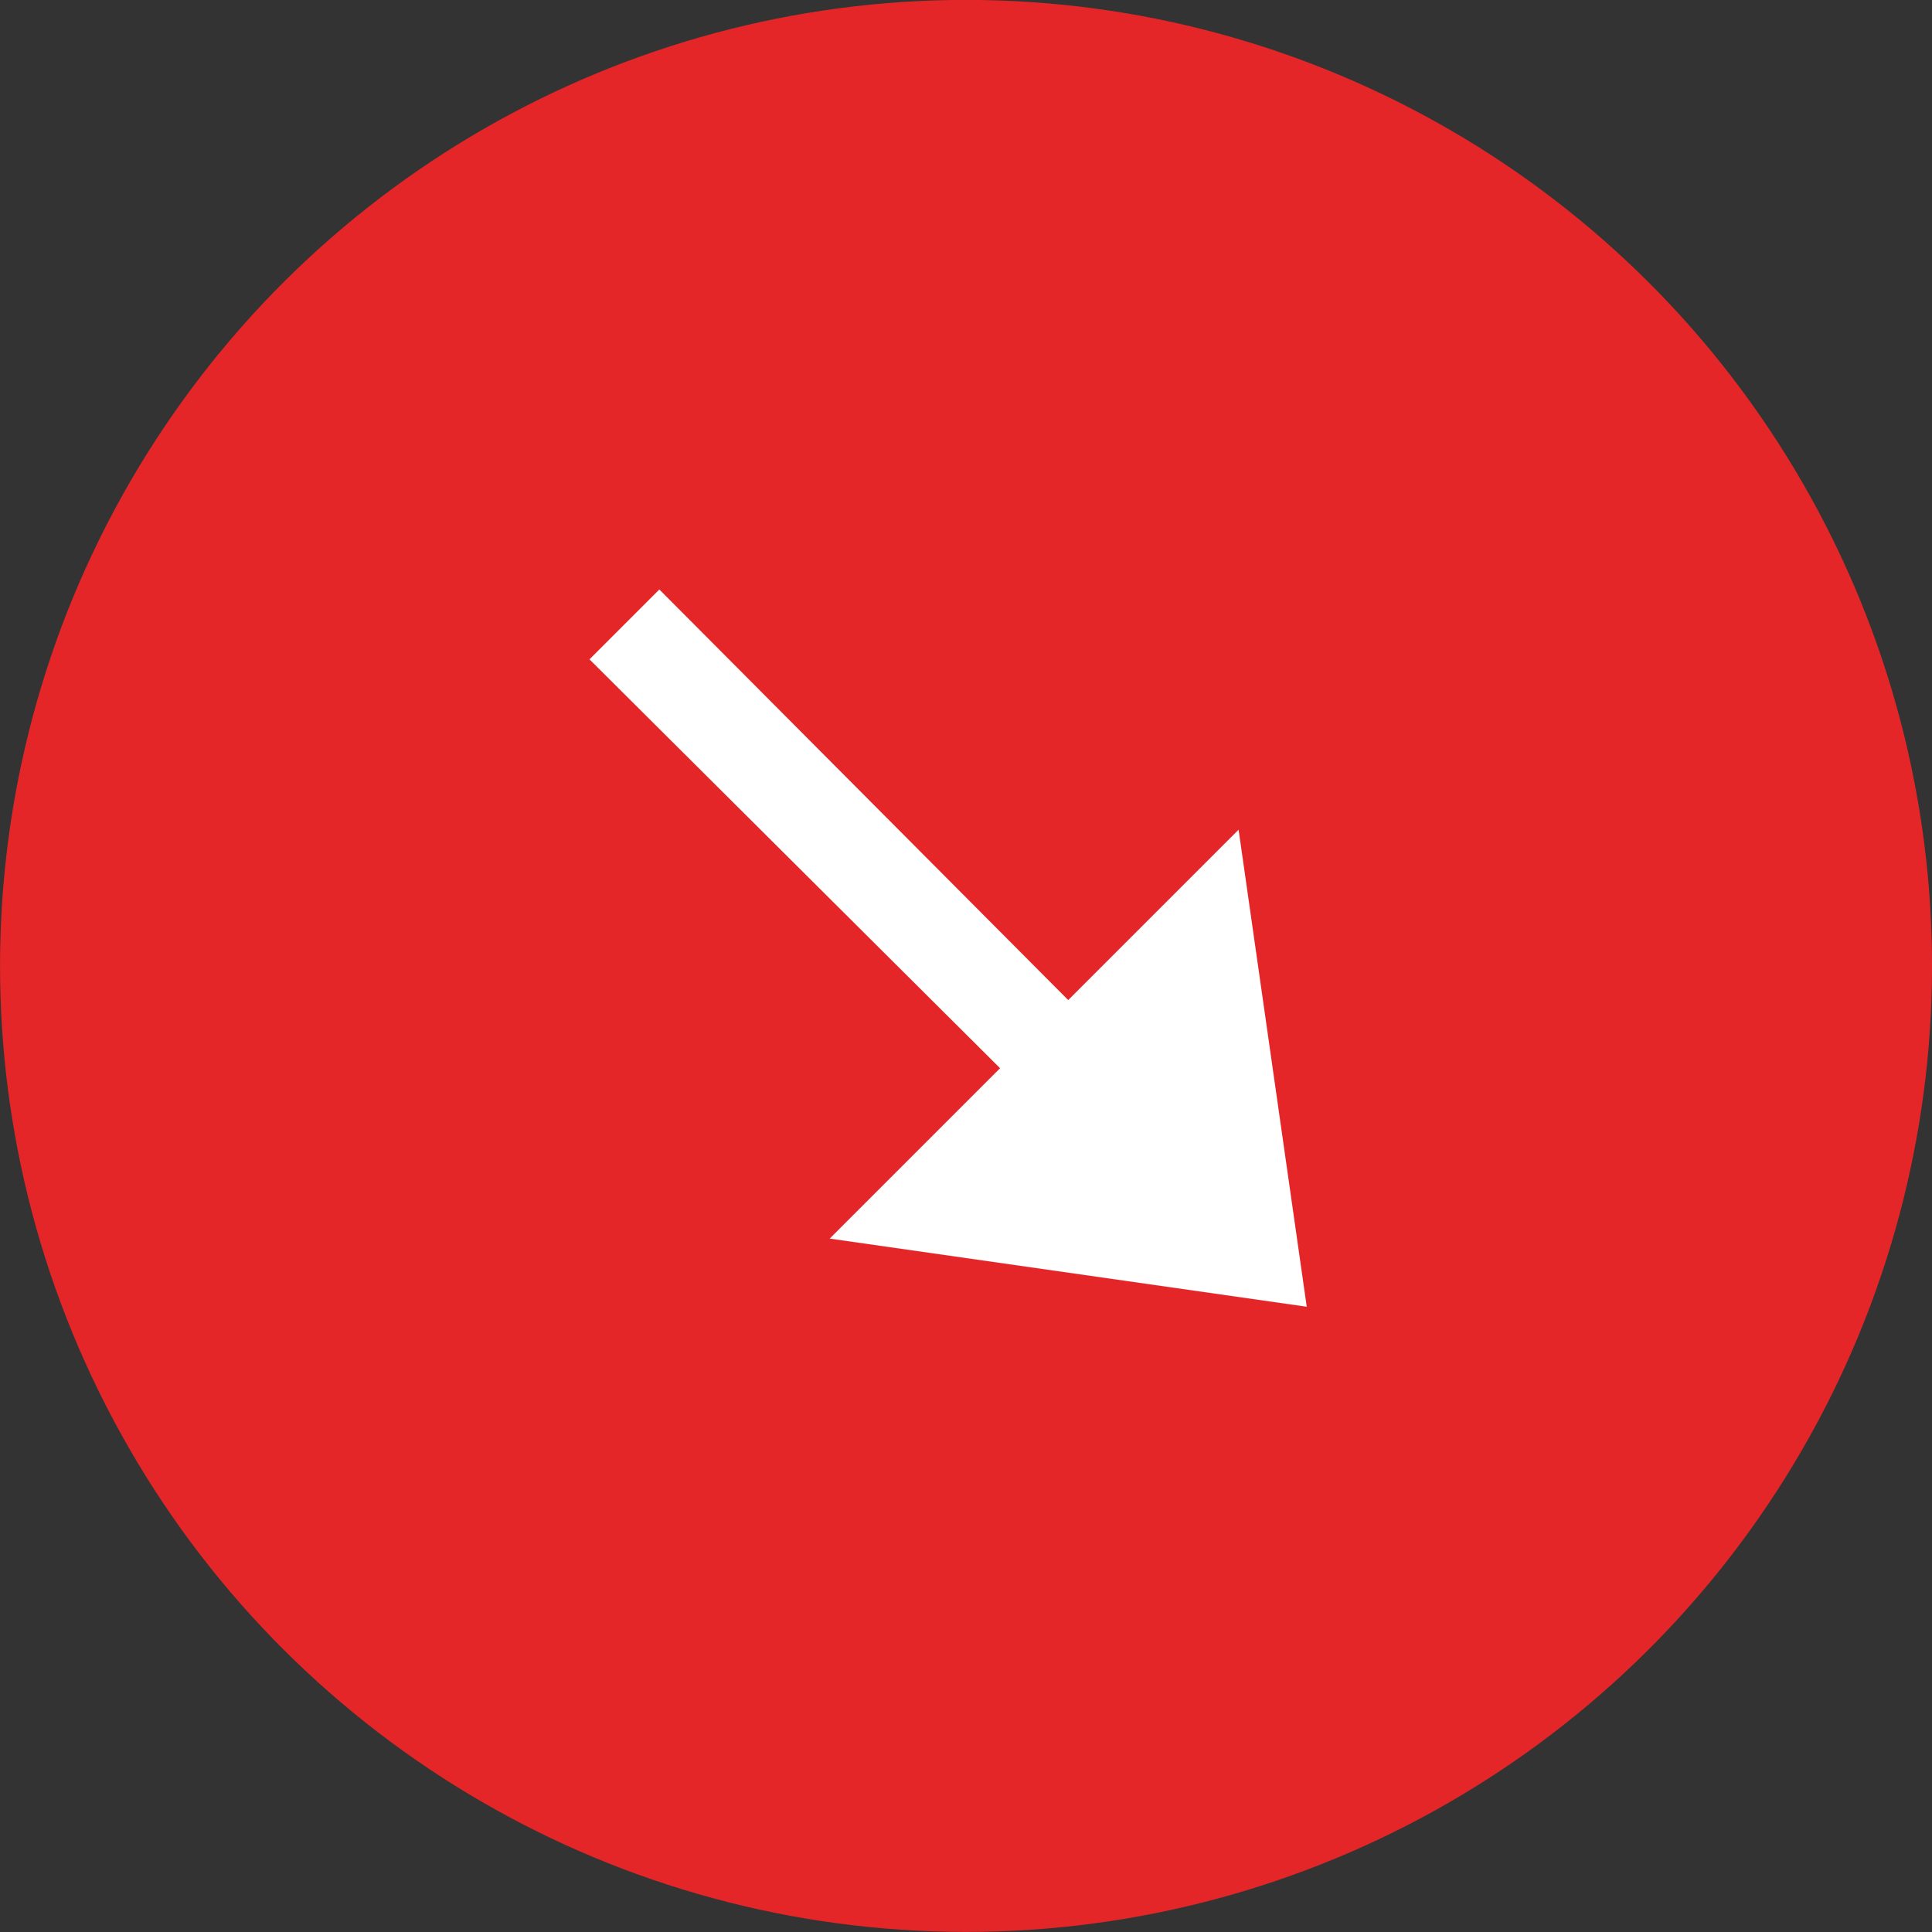
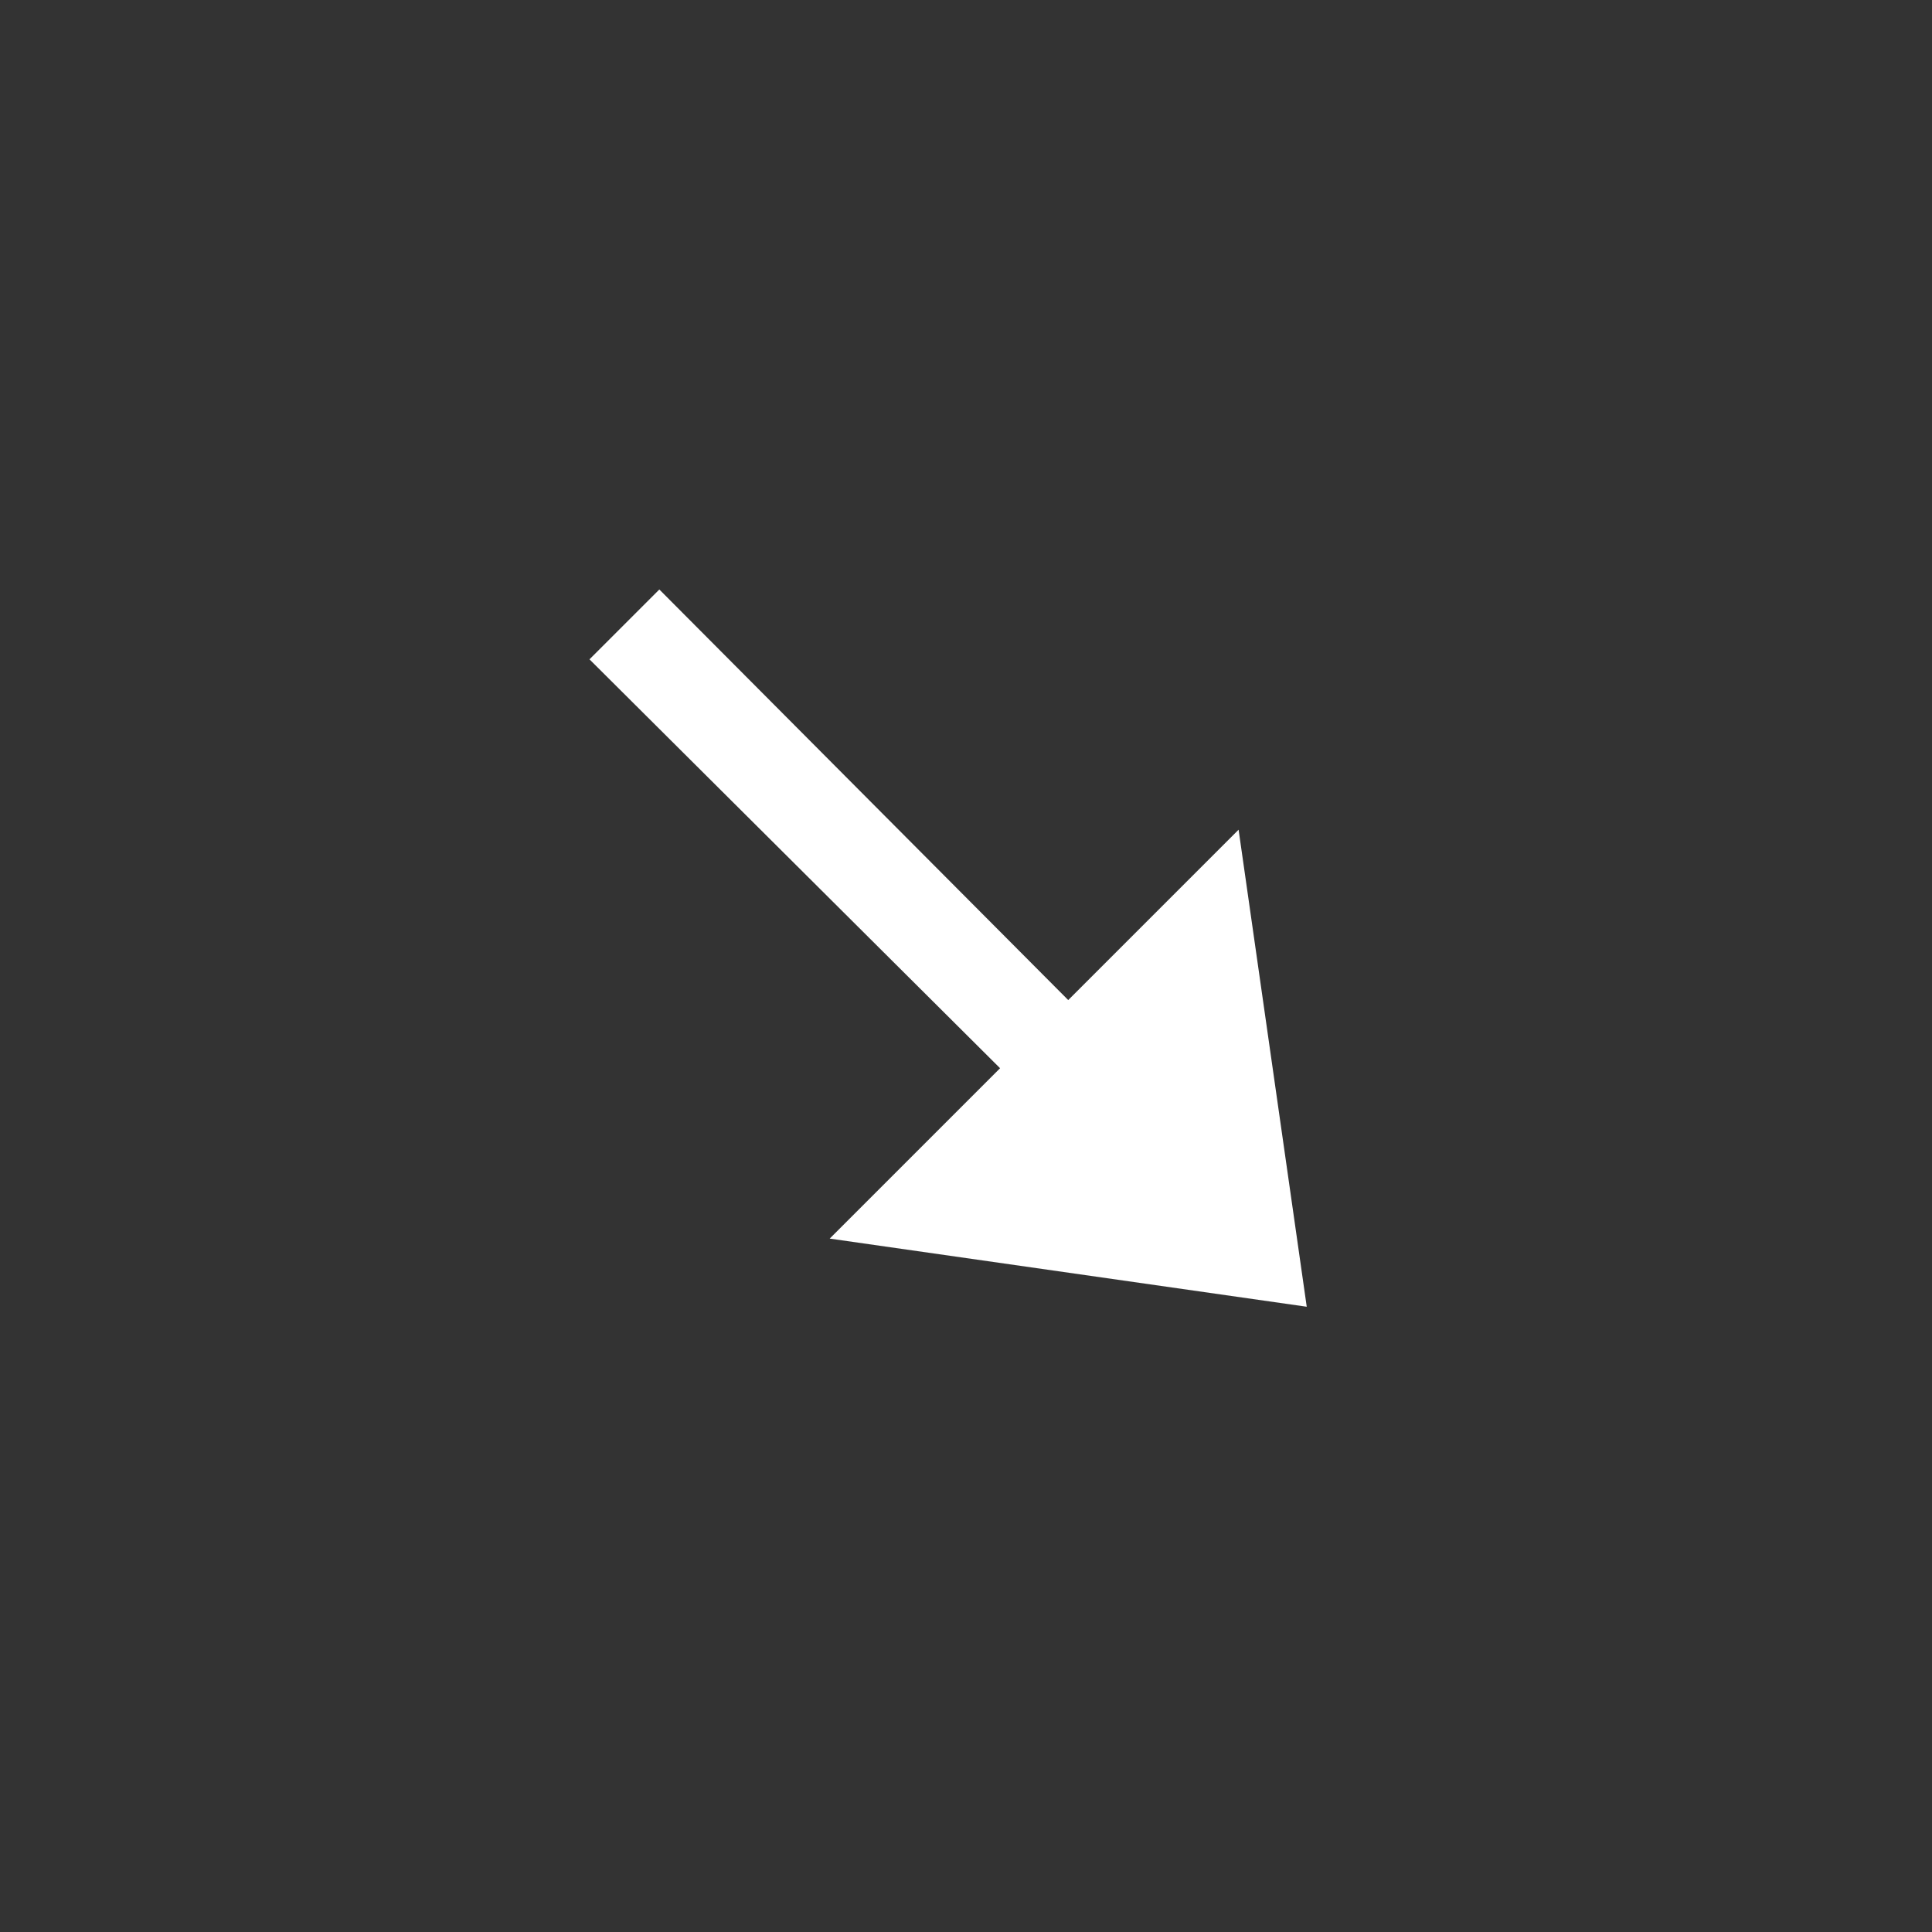
<svg xmlns="http://www.w3.org/2000/svg" version="1.1" id="Layer_1" x="0" y="0" viewBox="0 0 113.4 113.4" xml:space="preserve">
  <rect x="0" y="0" width="113.4" height="113.4" fill="#333333" stroke="none" />
  <style />
-   <circle transform="rotate(-28.042 56.69 56.693)" cx="56.7" cy="56.7" fill="#e42628" r="56.7" />
  <path fill="#fff" d="M76.7 76.7l-4-28-10 10-24-24.1-4.1 4.1 24.1 24-10 10z" />
</svg>